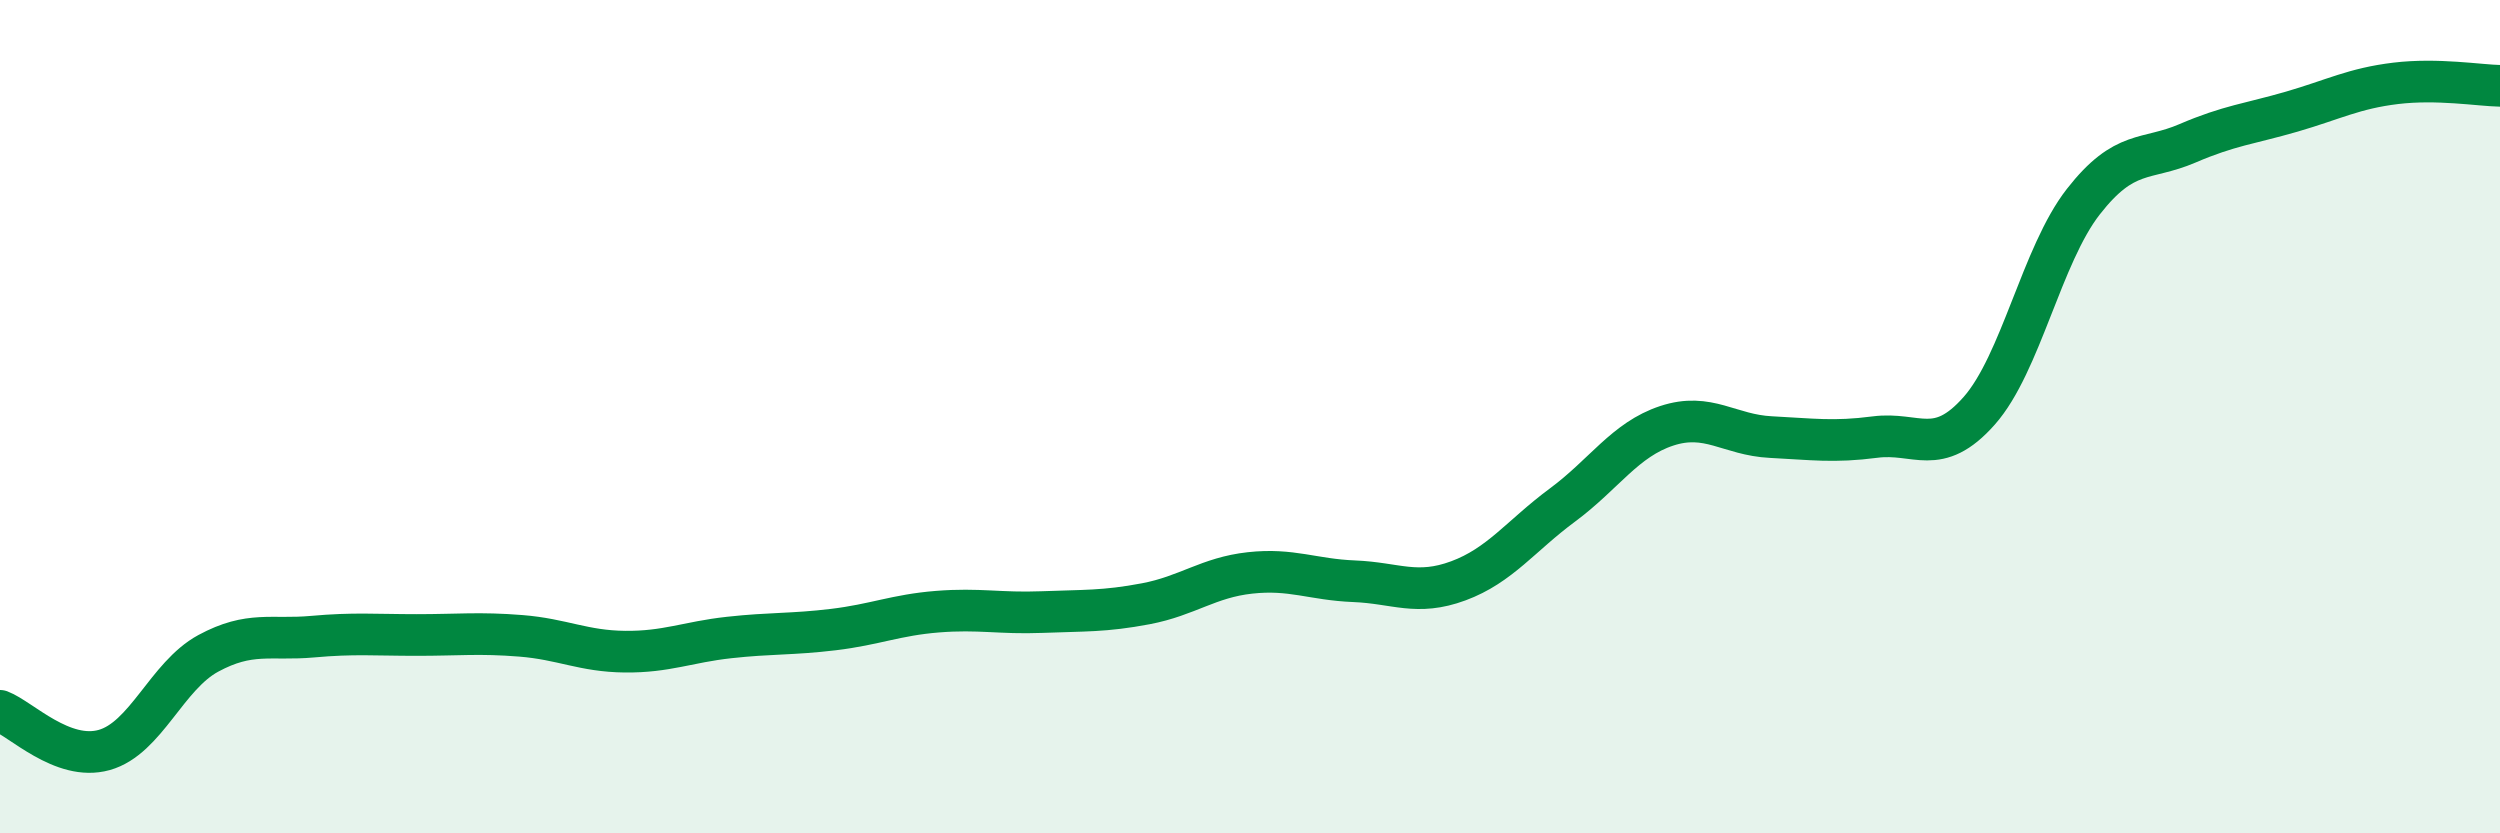
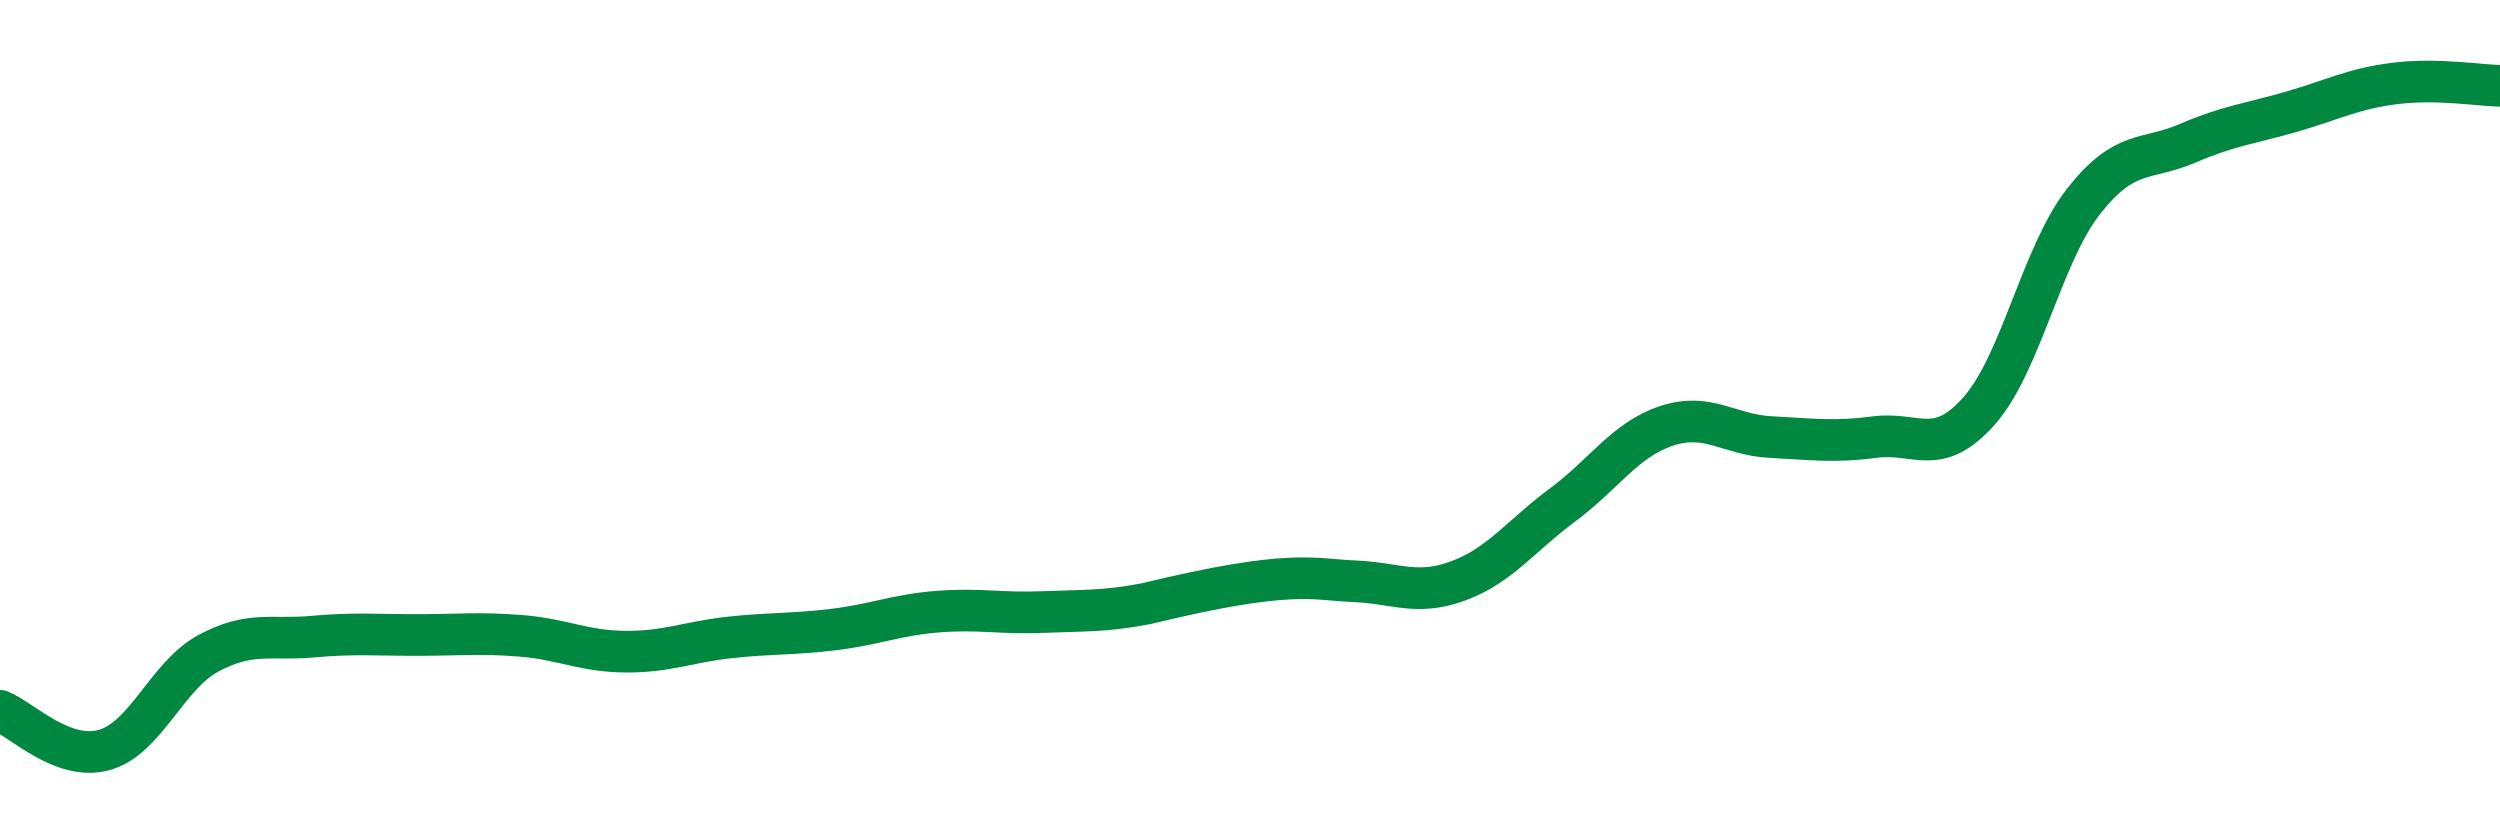
<svg xmlns="http://www.w3.org/2000/svg" width="60" height="20" viewBox="0 0 60 20">
-   <path d="M 0,17.06 C 0.5,17.25 1.5,18.28 2.5,18 C 3.5,17.72 4,16.22 5,15.68 C 6,15.14 6.5,15.37 7.5,15.28 C 8.5,15.19 9,15.24 10,15.24 C 11,15.24 11.5,15.18 12.5,15.26 C 13.5,15.34 14,15.63 15,15.64 C 16,15.65 16.5,15.41 17.5,15.3 C 18.5,15.19 19,15.23 20,15.11 C 21,14.99 21.5,14.76 22.5,14.68 C 23.5,14.6 24,14.73 25,14.69 C 26,14.65 26.5,14.68 27.5,14.49 C 28.5,14.3 29,13.86 30,13.75 C 31,13.64 31.5,13.91 32.5,13.95 C 33.5,13.99 34,14.31 35,13.94 C 36,13.57 36.5,12.86 37.5,12.12 C 38.5,11.38 39,10.55 40,10.22 C 41,9.89 41.5,10.44 42.5,10.49 C 43.5,10.54 44,10.62 45,10.49 C 46,10.36 46.5,10.99 47.5,9.86 C 48.5,8.73 49,6.12 50,4.84 C 51,3.56 51.5,3.87 52.5,3.44 C 53.5,3.01 54,2.97 55,2.68 C 56,2.39 56.5,2.12 57.5,2 C 58.5,1.88 59.5,2.05 60,2.06L60 20L0 20Z" fill="#008740" opacity="0.1" stroke-linecap="round" stroke-linejoin="round" />
-   <path d="M 0,17.06 C 0.5,17.25 1.5,18.28 2.5,18 C 3.5,17.72 4,16.22 5,15.68 C 6,15.14 6.5,15.37 7.5,15.28 C 8.5,15.19 9,15.24 10,15.24 C 11,15.24 11.5,15.18 12.5,15.26 C 13.5,15.34 14,15.63 15,15.64 C 16,15.65 16.5,15.41 17.5,15.3 C 18.5,15.19 19,15.23 20,15.11 C 21,14.99 21.5,14.76 22.5,14.68 C 23.5,14.6 24,14.73 25,14.69 C 26,14.65 26.5,14.68 27.5,14.49 C 28.5,14.3 29,13.86 30,13.75 C 31,13.64 31.5,13.91 32.5,13.95 C 33.5,13.99 34,14.31 35,13.94 C 36,13.57 36.5,12.86 37.5,12.12 C 38.5,11.38 39,10.55 40,10.22 C 41,9.89 41.5,10.44 42.5,10.49 C 43.5,10.54 44,10.62 45,10.49 C 46,10.36 46.5,10.99 47.5,9.86 C 48.5,8.73 49,6.12 50,4.84 C 51,3.56 51.5,3.87 52.5,3.44 C 53.5,3.01 54,2.97 55,2.68 C 56,2.39 56.5,2.12 57.5,2 C 58.5,1.88 59.5,2.05 60,2.06" stroke="#008740" stroke-width="1" fill="none" stroke-linecap="round" stroke-linejoin="round" />
+   <path d="M 0,17.06 C 0.5,17.25 1.5,18.28 2.5,18 C 3.5,17.72 4,16.22 5,15.68 C 6,15.14 6.5,15.37 7.5,15.28 C 8.5,15.19 9,15.24 10,15.24 C 11,15.24 11.5,15.18 12.5,15.26 C 13.5,15.34 14,15.63 15,15.64 C 16,15.65 16.5,15.41 17.5,15.3 C 18.5,15.19 19,15.23 20,15.11 C 21,14.99 21.5,14.76 22.5,14.68 C 23.5,14.6 24,14.73 25,14.69 C 26,14.65 26.5,14.68 27.5,14.49 C 31,13.64 31.5,13.91 32.5,13.95 C 33.5,13.99 34,14.31 35,13.94 C 36,13.57 36.5,12.86 37.5,12.12 C 38.5,11.38 39,10.55 40,10.22 C 41,9.89 41.5,10.44 42.5,10.49 C 43.5,10.54 44,10.62 45,10.49 C 46,10.36 46.5,10.99 47.5,9.86 C 48.5,8.73 49,6.12 50,4.84 C 51,3.56 51.5,3.87 52.5,3.44 C 53.5,3.01 54,2.97 55,2.68 C 56,2.39 56.5,2.12 57.5,2 C 58.5,1.88 59.5,2.05 60,2.06" stroke="#008740" stroke-width="1" fill="none" stroke-linecap="round" stroke-linejoin="round" />
</svg>